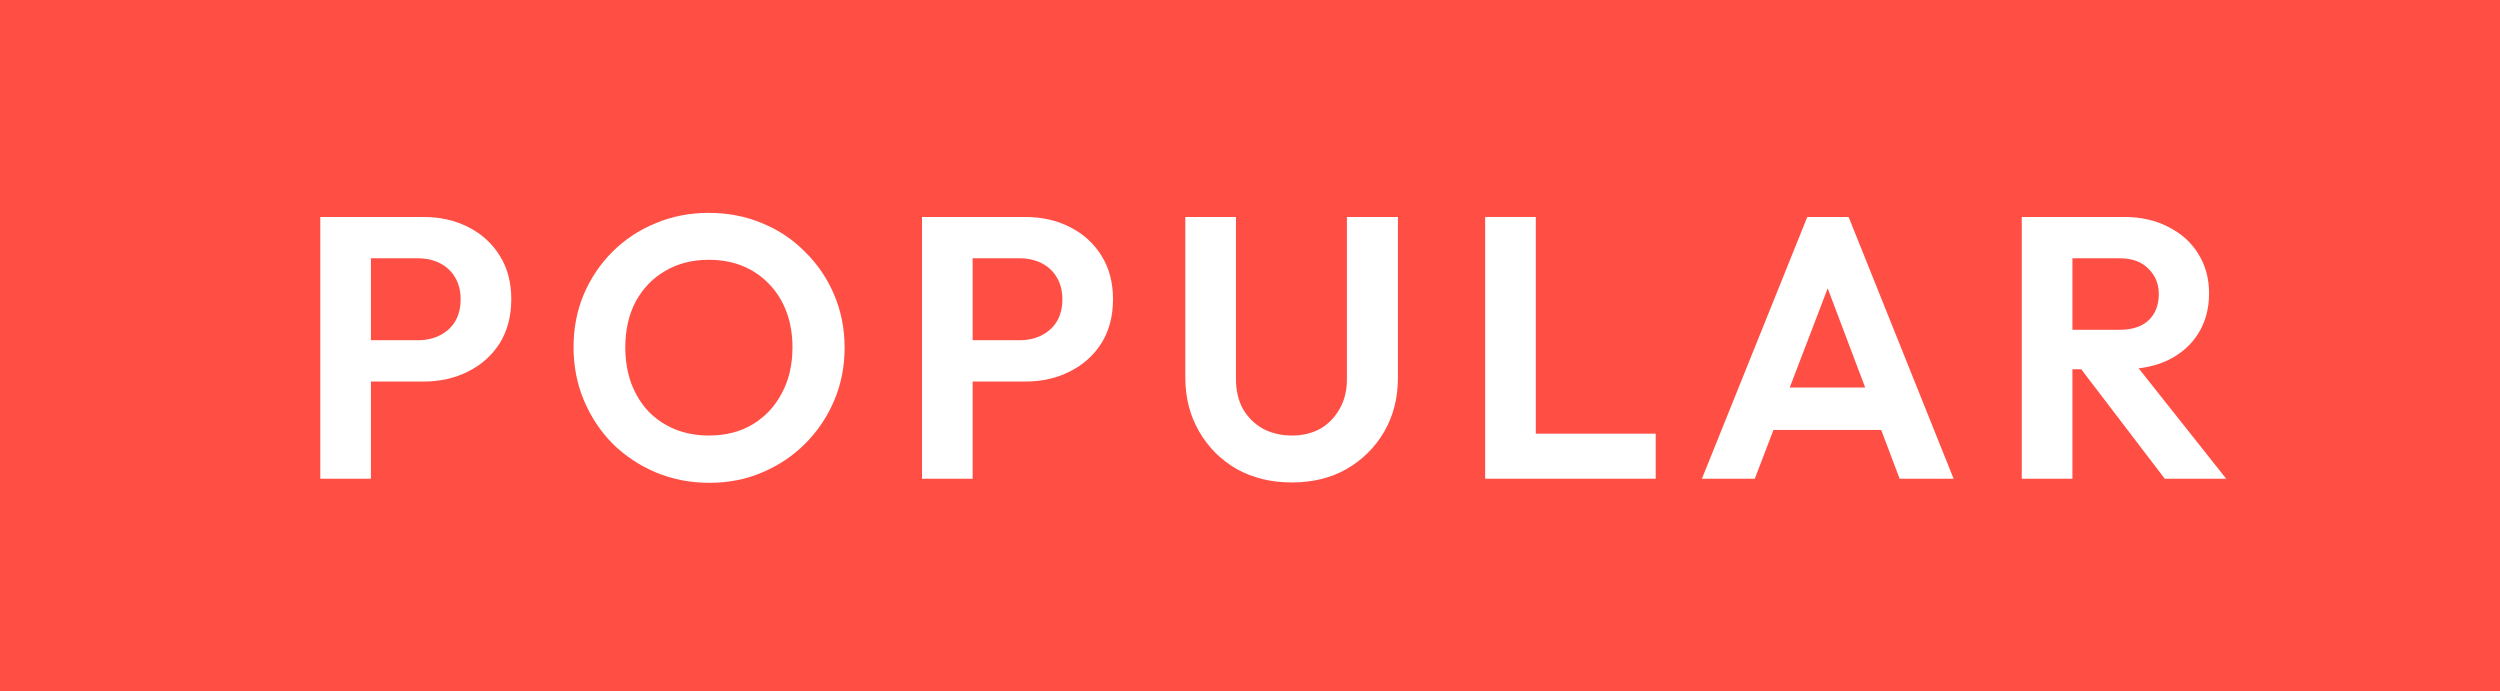
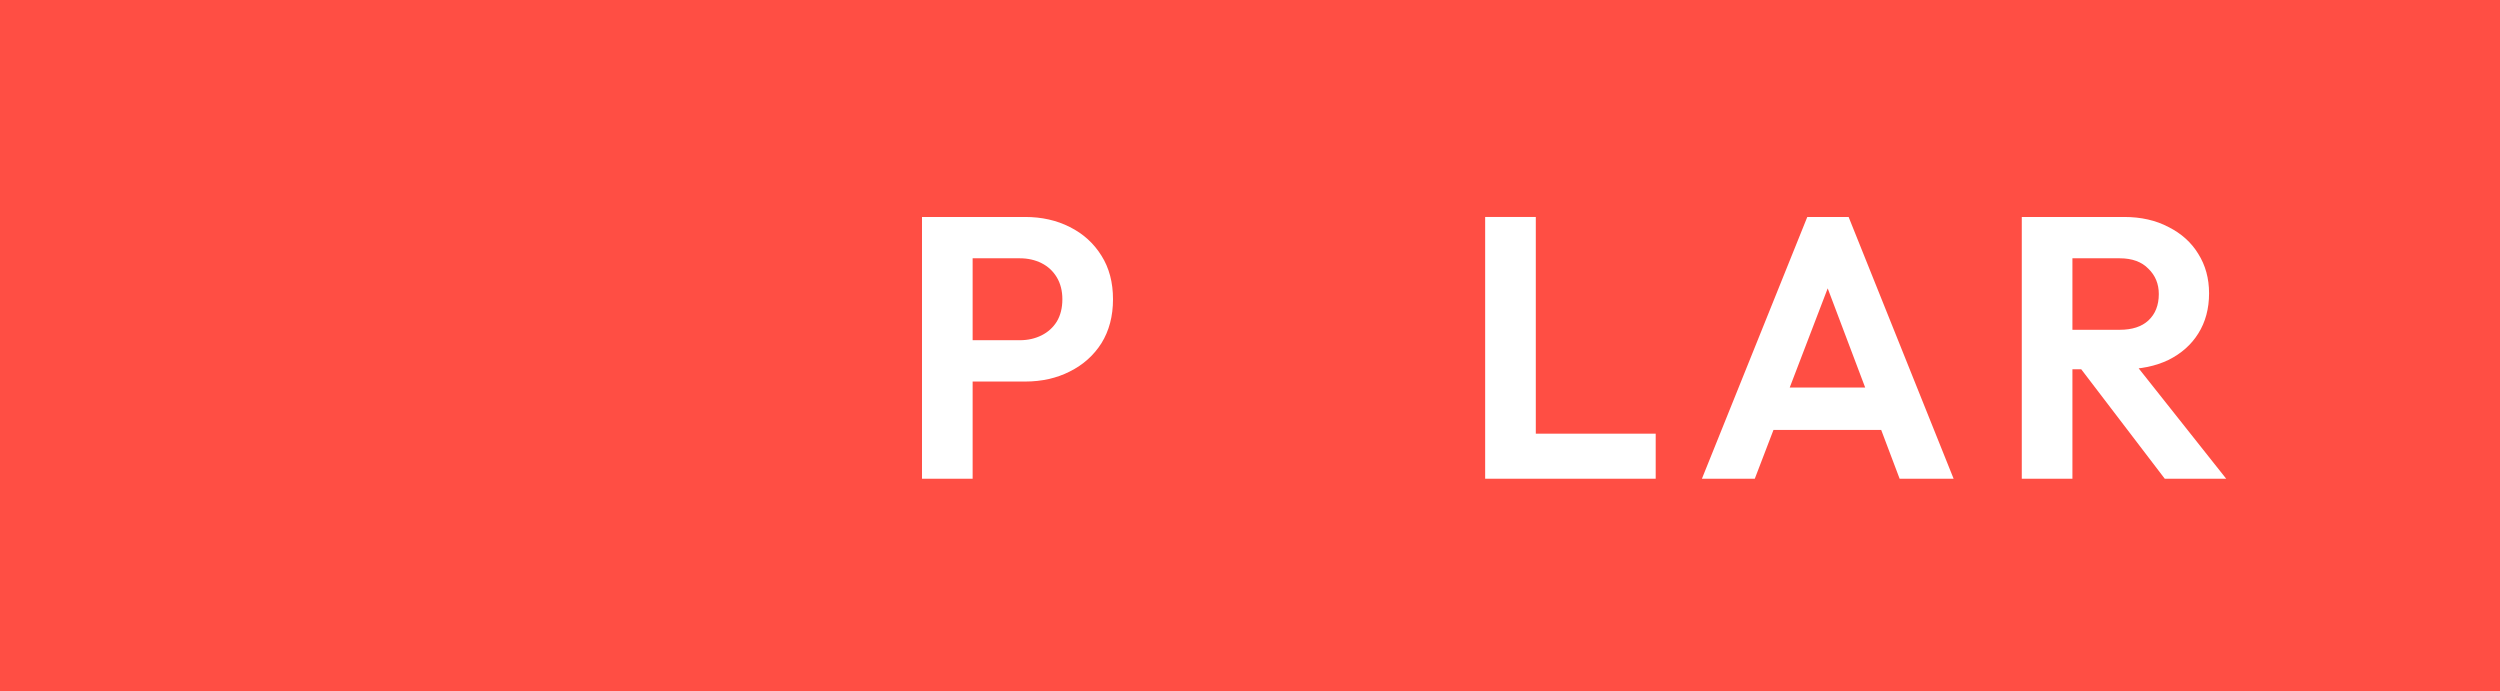
<svg xmlns="http://www.w3.org/2000/svg" width="94" height="26" viewBox="0 0 94 26" fill="none">
  <rect width="94" height="26" fill="#FF4E44" />
-   <path d="M13.443 14.346V12.792H15.725C16.023 12.792 16.294 12.731 16.537 12.61C16.779 12.489 16.971 12.316 17.11 12.092C17.25 11.859 17.32 11.579 17.32 11.252C17.32 10.935 17.25 10.659 17.11 10.426C16.971 10.193 16.779 10.015 16.537 9.894C16.294 9.773 16.023 9.712 15.725 9.712H13.443V8.158H15.921C16.546 8.158 17.106 8.284 17.601 8.536C18.105 8.788 18.501 9.147 18.791 9.614C19.08 10.071 19.224 10.617 19.224 11.252C19.224 11.887 19.08 12.437 18.791 12.904C18.501 13.361 18.105 13.716 17.601 13.968C17.106 14.22 16.546 14.346 15.921 14.346H13.443ZM12.043 18V8.158H13.947V18H12.043Z" fill="white" />
-   <path d="M26.675 18.154C25.957 18.154 25.285 18.023 24.659 17.762C24.043 17.501 23.502 17.141 23.035 16.684C22.578 16.217 22.219 15.676 21.957 15.06C21.696 14.435 21.565 13.767 21.565 13.058C21.565 12.349 21.691 11.691 21.943 11.084C22.205 10.468 22.564 9.931 23.021 9.474C23.488 9.007 24.029 8.648 24.645 8.396C25.261 8.135 25.929 8.004 26.647 8.004C27.375 8.004 28.047 8.135 28.663 8.396C29.279 8.648 29.816 9.007 30.273 9.474C30.74 9.931 31.104 10.468 31.365 11.084C31.627 11.7 31.757 12.363 31.757 13.072C31.757 13.781 31.627 14.444 31.365 15.06C31.104 15.676 30.74 16.217 30.273 16.684C29.816 17.141 29.279 17.501 28.663 17.762C28.057 18.023 27.394 18.154 26.675 18.154ZM26.647 16.376C27.282 16.376 27.833 16.236 28.299 15.956C28.766 15.676 29.13 15.289 29.391 14.794C29.662 14.299 29.797 13.721 29.797 13.058C29.797 12.573 29.723 12.129 29.573 11.728C29.424 11.327 29.209 10.981 28.929 10.692C28.649 10.393 28.318 10.165 27.935 10.006C27.553 9.847 27.123 9.768 26.647 9.768C26.031 9.768 25.485 9.908 25.009 10.188C24.543 10.459 24.174 10.841 23.903 11.336C23.642 11.831 23.511 12.405 23.511 13.058C23.511 13.553 23.586 14.005 23.735 14.416C23.894 14.827 24.109 15.177 24.379 15.466C24.659 15.755 24.991 15.979 25.373 16.138C25.765 16.297 26.19 16.376 26.647 16.376Z" fill="white" />
  <path d="M36.067 14.346V12.792H38.349C38.647 12.792 38.918 12.731 39.161 12.61C39.403 12.489 39.595 12.316 39.735 12.092C39.875 11.859 39.945 11.579 39.945 11.252C39.945 10.935 39.875 10.659 39.735 10.426C39.595 10.193 39.403 10.015 39.161 9.894C38.918 9.773 38.647 9.712 38.349 9.712H36.067V8.158H38.545C39.17 8.158 39.73 8.284 40.225 8.536C40.729 8.788 41.125 9.147 41.415 9.614C41.704 10.071 41.849 10.617 41.849 11.252C41.849 11.887 41.704 12.437 41.415 12.904C41.125 13.361 40.729 13.716 40.225 13.968C39.73 14.22 39.17 14.346 38.545 14.346H36.067ZM34.667 18V8.158H36.571V18H34.667Z" fill="white" />
-   <path d="M48.572 18.14C47.797 18.14 47.106 17.972 46.5 17.636C45.902 17.291 45.431 16.819 45.086 16.222C44.74 15.625 44.568 14.948 44.568 14.192V8.158H46.472V14.248C46.472 14.687 46.56 15.065 46.738 15.382C46.924 15.699 47.176 15.947 47.494 16.124C47.82 16.292 48.18 16.376 48.572 16.376C48.973 16.376 49.328 16.292 49.636 16.124C49.944 15.947 50.186 15.699 50.364 15.382C50.55 15.065 50.644 14.691 50.644 14.262V8.158H52.562V14.206C52.562 14.962 52.389 15.639 52.044 16.236C51.698 16.824 51.227 17.291 50.63 17.636C50.042 17.972 49.356 18.14 48.572 18.14Z" fill="white" />
  <path d="M55.842 18V8.158H57.746V18H55.842ZM57.242 18V16.306H62.254V18H57.242Z" fill="white" />
  <path d="M63.992 18L67.954 8.158H69.508L73.456 18H71.426L68.374 9.922H69.074L65.98 18H63.992ZM66.092 16.166V14.57H71.384V16.166H66.092Z" fill="white" />
  <path d="M77.419 13.884V12.4H79.701C80.167 12.4 80.527 12.283 80.779 12.05C81.04 11.807 81.171 11.476 81.171 11.056C81.171 10.673 81.04 10.356 80.779 10.104C80.527 9.843 80.167 9.712 79.701 9.712H77.419V8.158H79.869C80.503 8.158 81.059 8.284 81.535 8.536C82.02 8.779 82.393 9.115 82.655 9.544C82.925 9.973 83.061 10.468 83.061 11.028C83.061 11.607 82.925 12.111 82.655 12.54C82.393 12.96 82.02 13.291 81.535 13.534C81.049 13.767 80.485 13.884 79.841 13.884H77.419ZM76.019 18V8.158H77.923V18H76.019ZM81.395 18L78.147 13.744L79.897 13.198L83.705 18H81.395Z" fill="white" />
</svg>